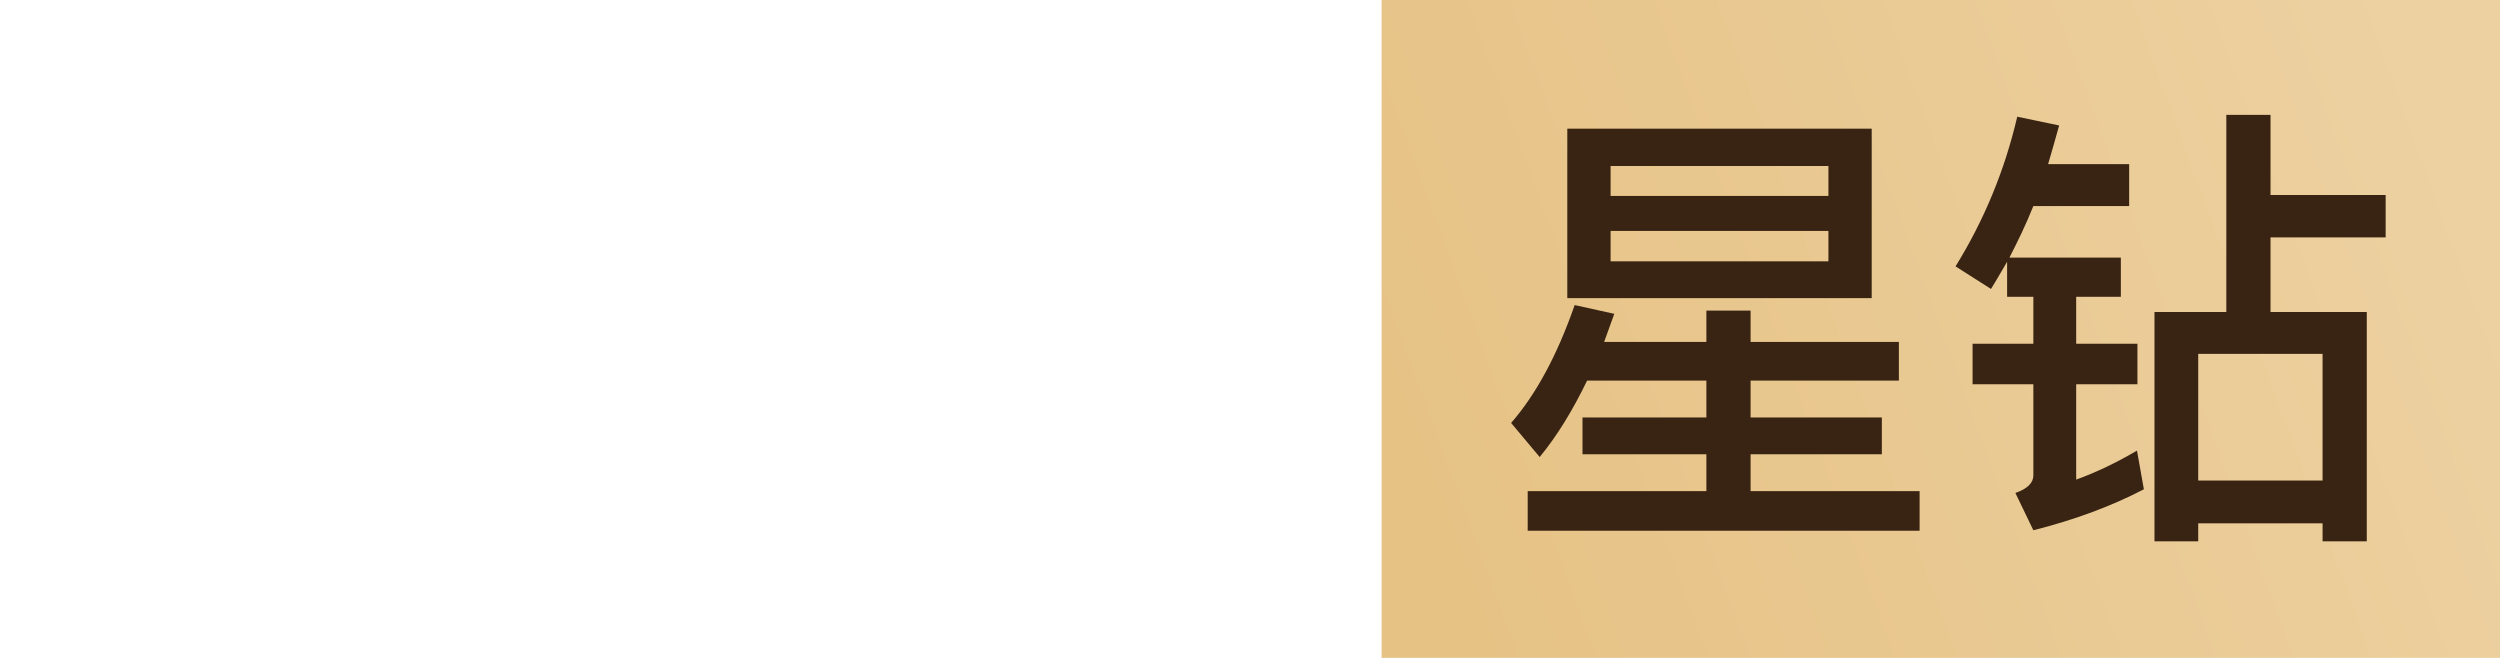
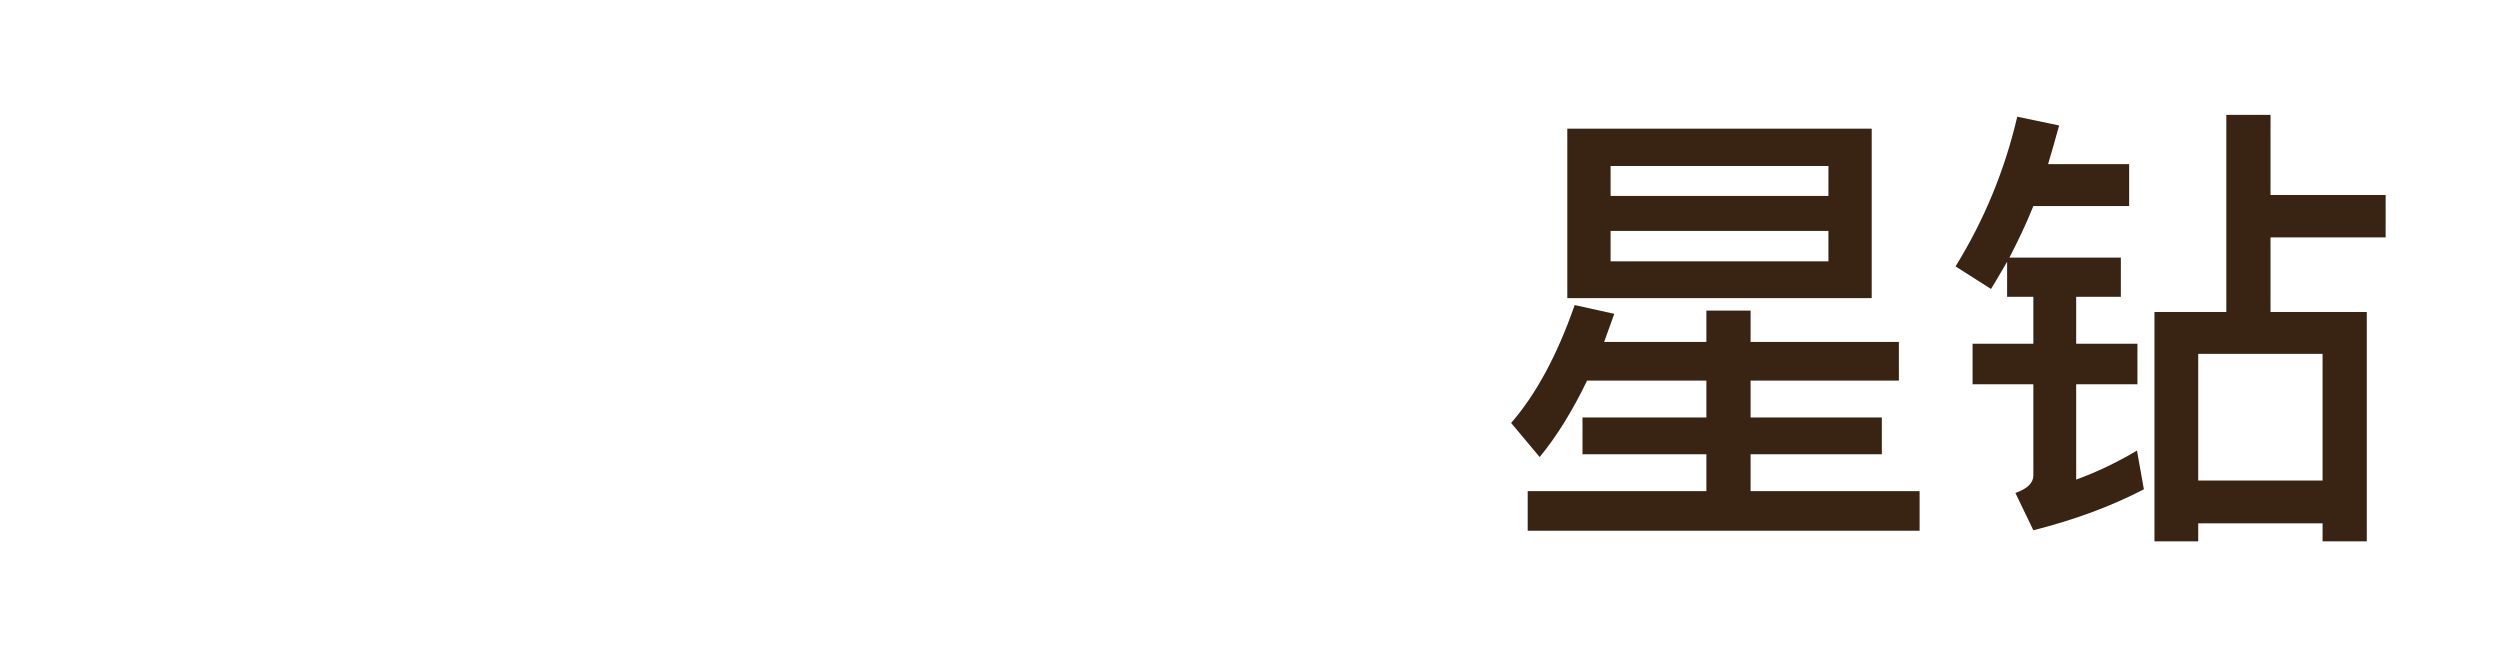
<svg xmlns="http://www.w3.org/2000/svg" width="76px" height="20px" viewBox="0 0 76 20" version="1.1">
  <title>历史收藏浮层（星钻）</title>
  <desc>Created with Sketch.</desc>
  <defs>
    <linearGradient x1="100%" y1="39.187%" x2="0%" y2="60.813%" id="linearGradient-1">
      <stop stop-color="#EDD1A1" offset="0%" />
      <stop stop-color="#E6C285" offset="100%" />
    </linearGradient>
  </defs>
  <g id="历史收藏浮层（星钻）" stroke="none" stroke-width="1" fill="none" fill-rule="evenodd">
    <g id="large_星钻" transform="translate(42, 0)">
-       <polygon id="Rectangle" fill="url(#linearGradient-1)" points="3.23331639e-13 0 34 0 34 20 3.23331639e-13 20" />
      <path d="M14.9,9.064 L14.9,3.912 L5.646,3.912 L5.646,9.064 L14.9,9.064 Z M13.584,5.956 L6.962,5.956 L6.962,5.046 L13.584,5.046 L13.584,5.956 Z M13.584,7.944 L6.962,7.944 L6.962,7.02 L13.584,7.02 L13.584,7.944 Z M16.356,16.134 L16.356,14.93 L11.218,14.93 L11.218,13.81 L15.208,13.81 L15.208,12.69 L11.218,12.69 L11.218,11.57 L15.726,11.57 L15.726,10.394 L11.218,10.394 L11.218,9.442 L9.874,9.442 L9.874,10.394 L6.766,10.394 L7.074,9.54 L5.87,9.274 C5.338,10.8 4.694,11.99 3.938,12.858 L4.806,13.894 C5.338,13.25 5.814,12.466 6.248,11.57 L9.874,11.57 L9.874,12.69 L6.108,12.69 L6.108,13.81 L9.874,13.81 L9.874,14.93 L4.442,14.93 L4.442,16.134 L16.356,16.134 Z M24.826,16.456 L24.826,15.91 L28.606,15.91 L28.606,16.456 L29.95,16.456 L29.95,9.484 L27.024,9.484 L27.024,7.216 L30.524,7.216 L30.524,5.928 L27.024,5.928 L27.024,3.492 L25.68,3.492 L25.68,9.484 L23.496,9.484 L23.496,16.456 L24.826,16.456 Z M19.814,16.12 C21.088,15.798 22.208,15.378 23.174,14.874 L22.964,13.698 C22.348,14.062 21.732,14.356 21.116,14.58 L21.116,11.682 L22.978,11.682 L22.978,10.45 L21.116,10.45 L21.116,9.022 L22.474,9.022 L22.474,7.832 L19.086,7.832 C19.338,7.342 19.59,6.824 19.814,6.264 L22.726,6.264 L22.726,4.99 L20.262,4.99 C20.374,4.612 20.486,4.22 20.598,3.814 L19.324,3.548 C18.946,5.172 18.316,6.698 17.448,8.098 L18.526,8.784 C18.694,8.518 18.848,8.238 19.016,7.958 L19.016,9.022 L19.814,9.022 L19.814,10.45 L17.966,10.45 L17.966,11.682 L19.814,11.682 L19.814,14.454 C19.814,14.678 19.632,14.86 19.268,14.986 L19.814,16.12 Z M28.606,14.608 L24.826,14.608 L24.826,10.758 L28.606,10.758 L28.606,14.608 Z" id="星钻" fill="#392413" fill-rule="nonzero" />
    </g>
  </g>
</svg>